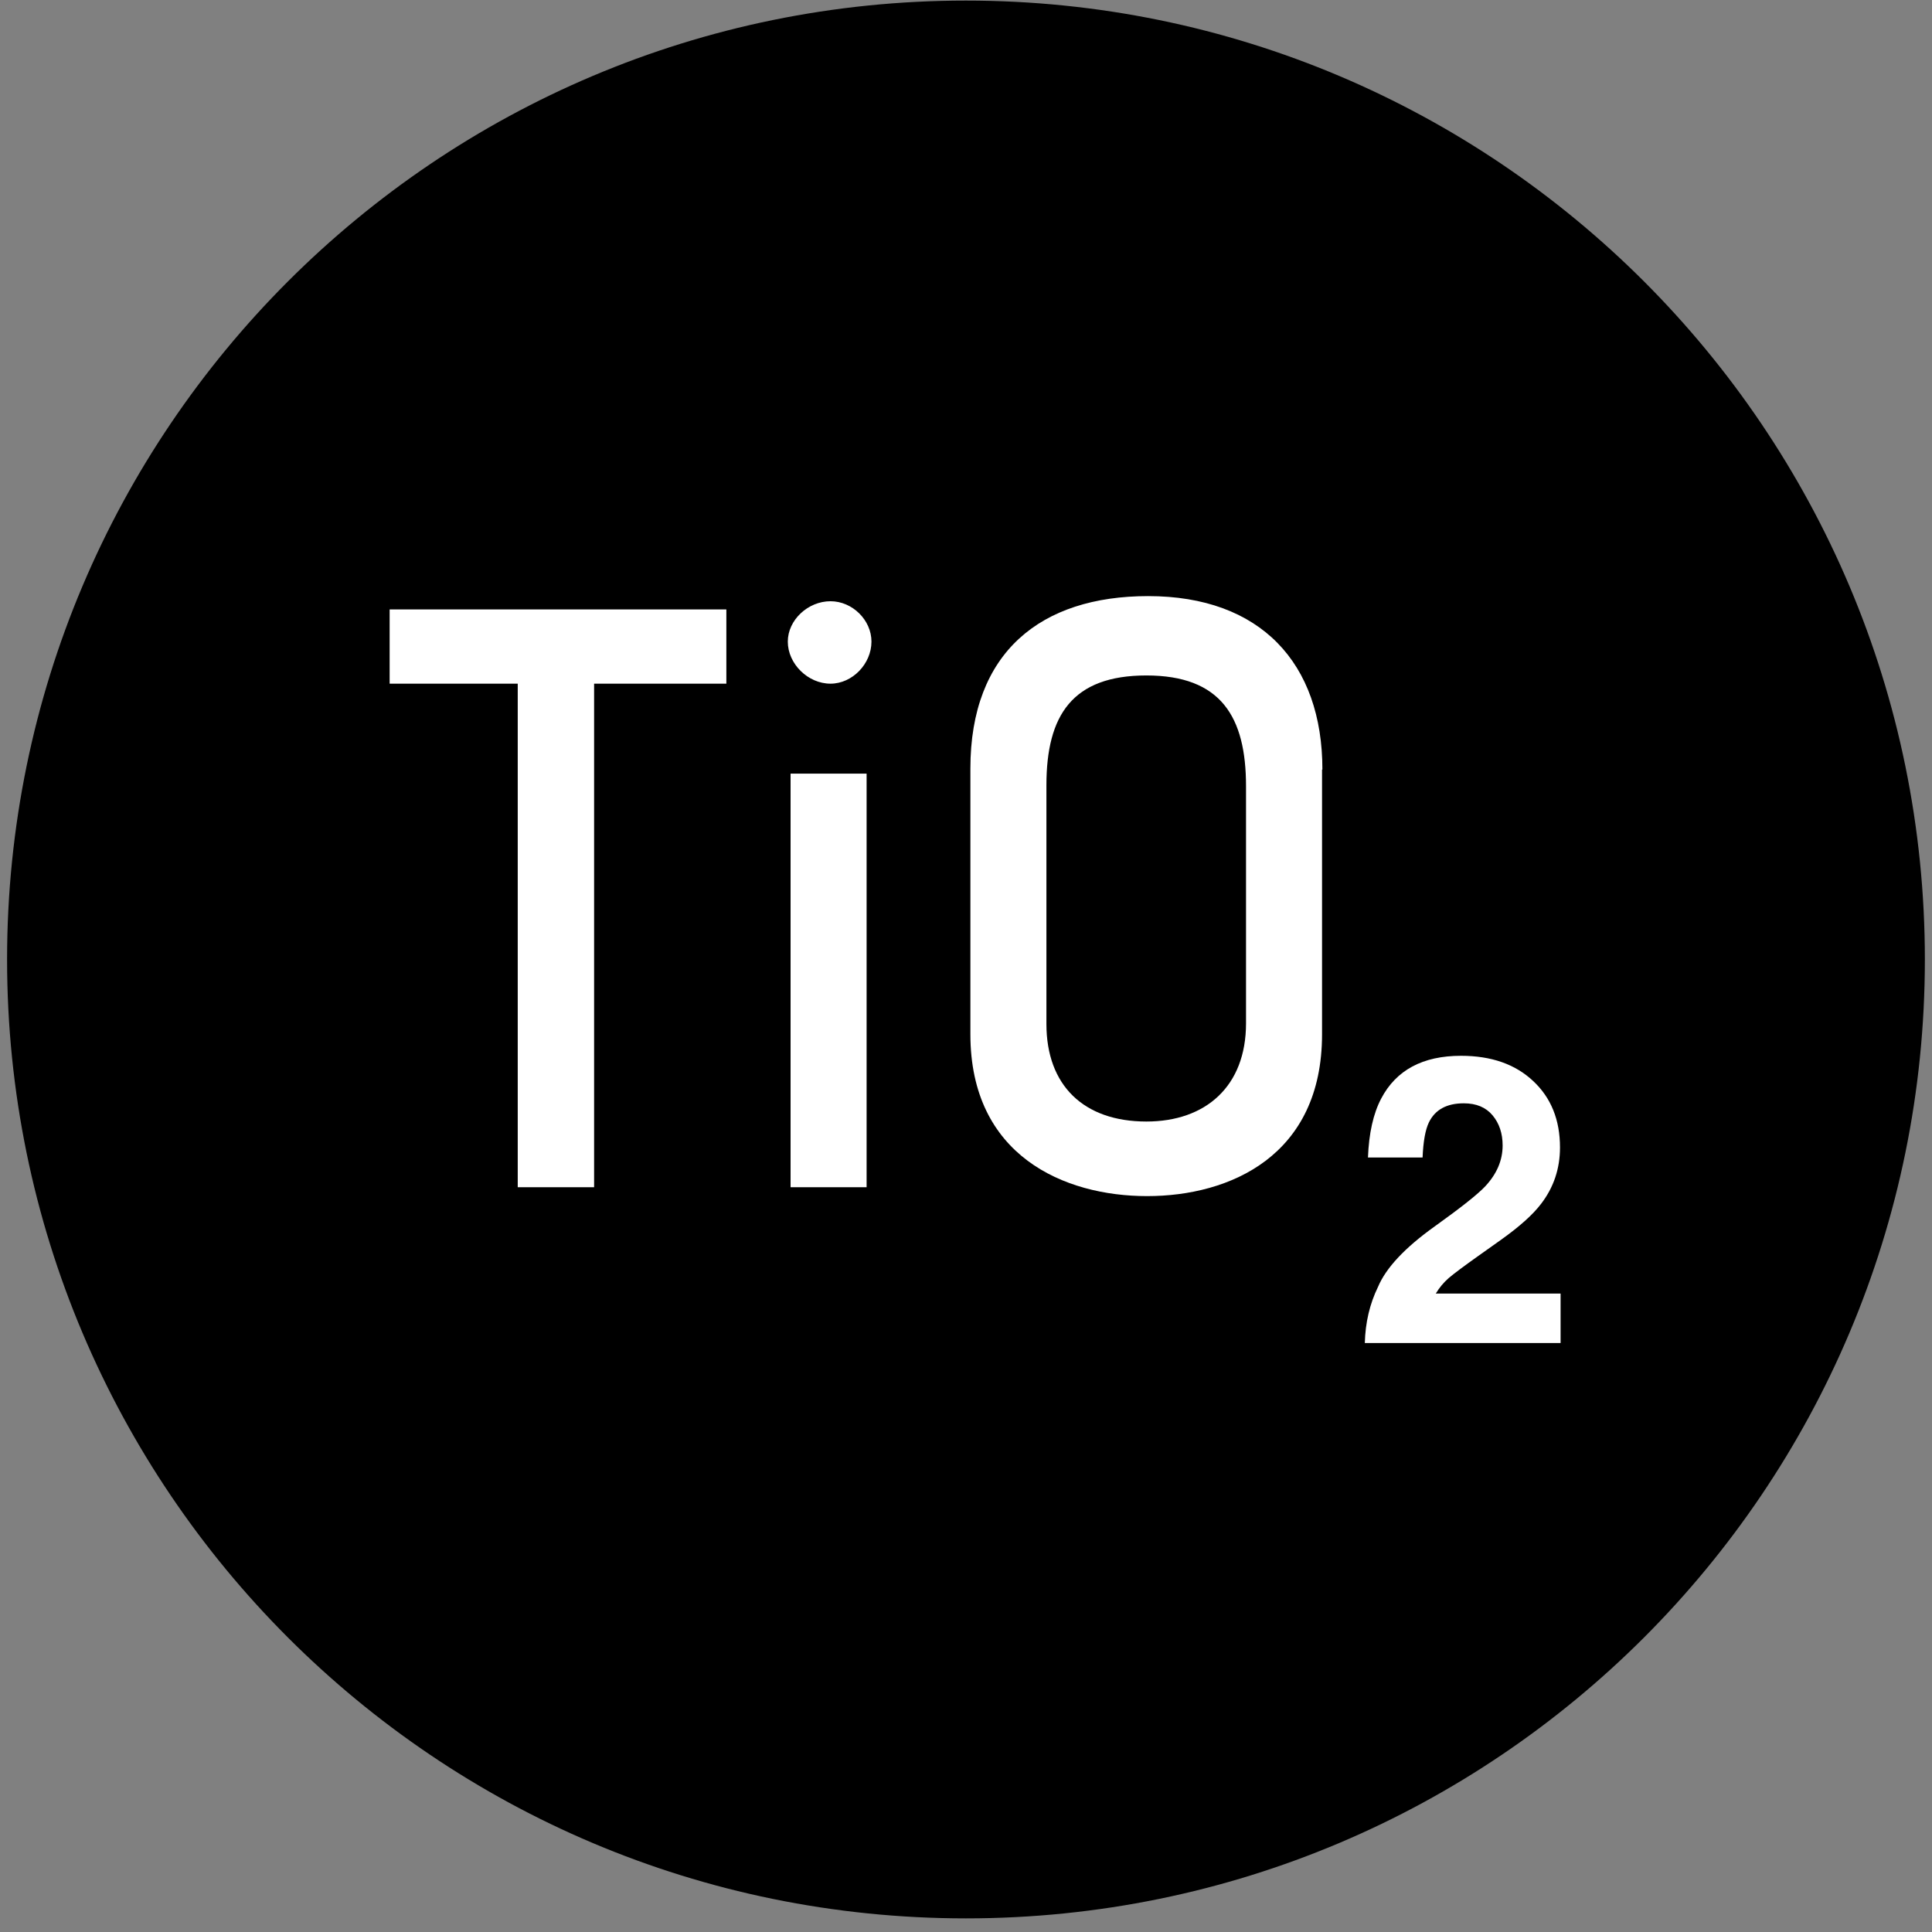
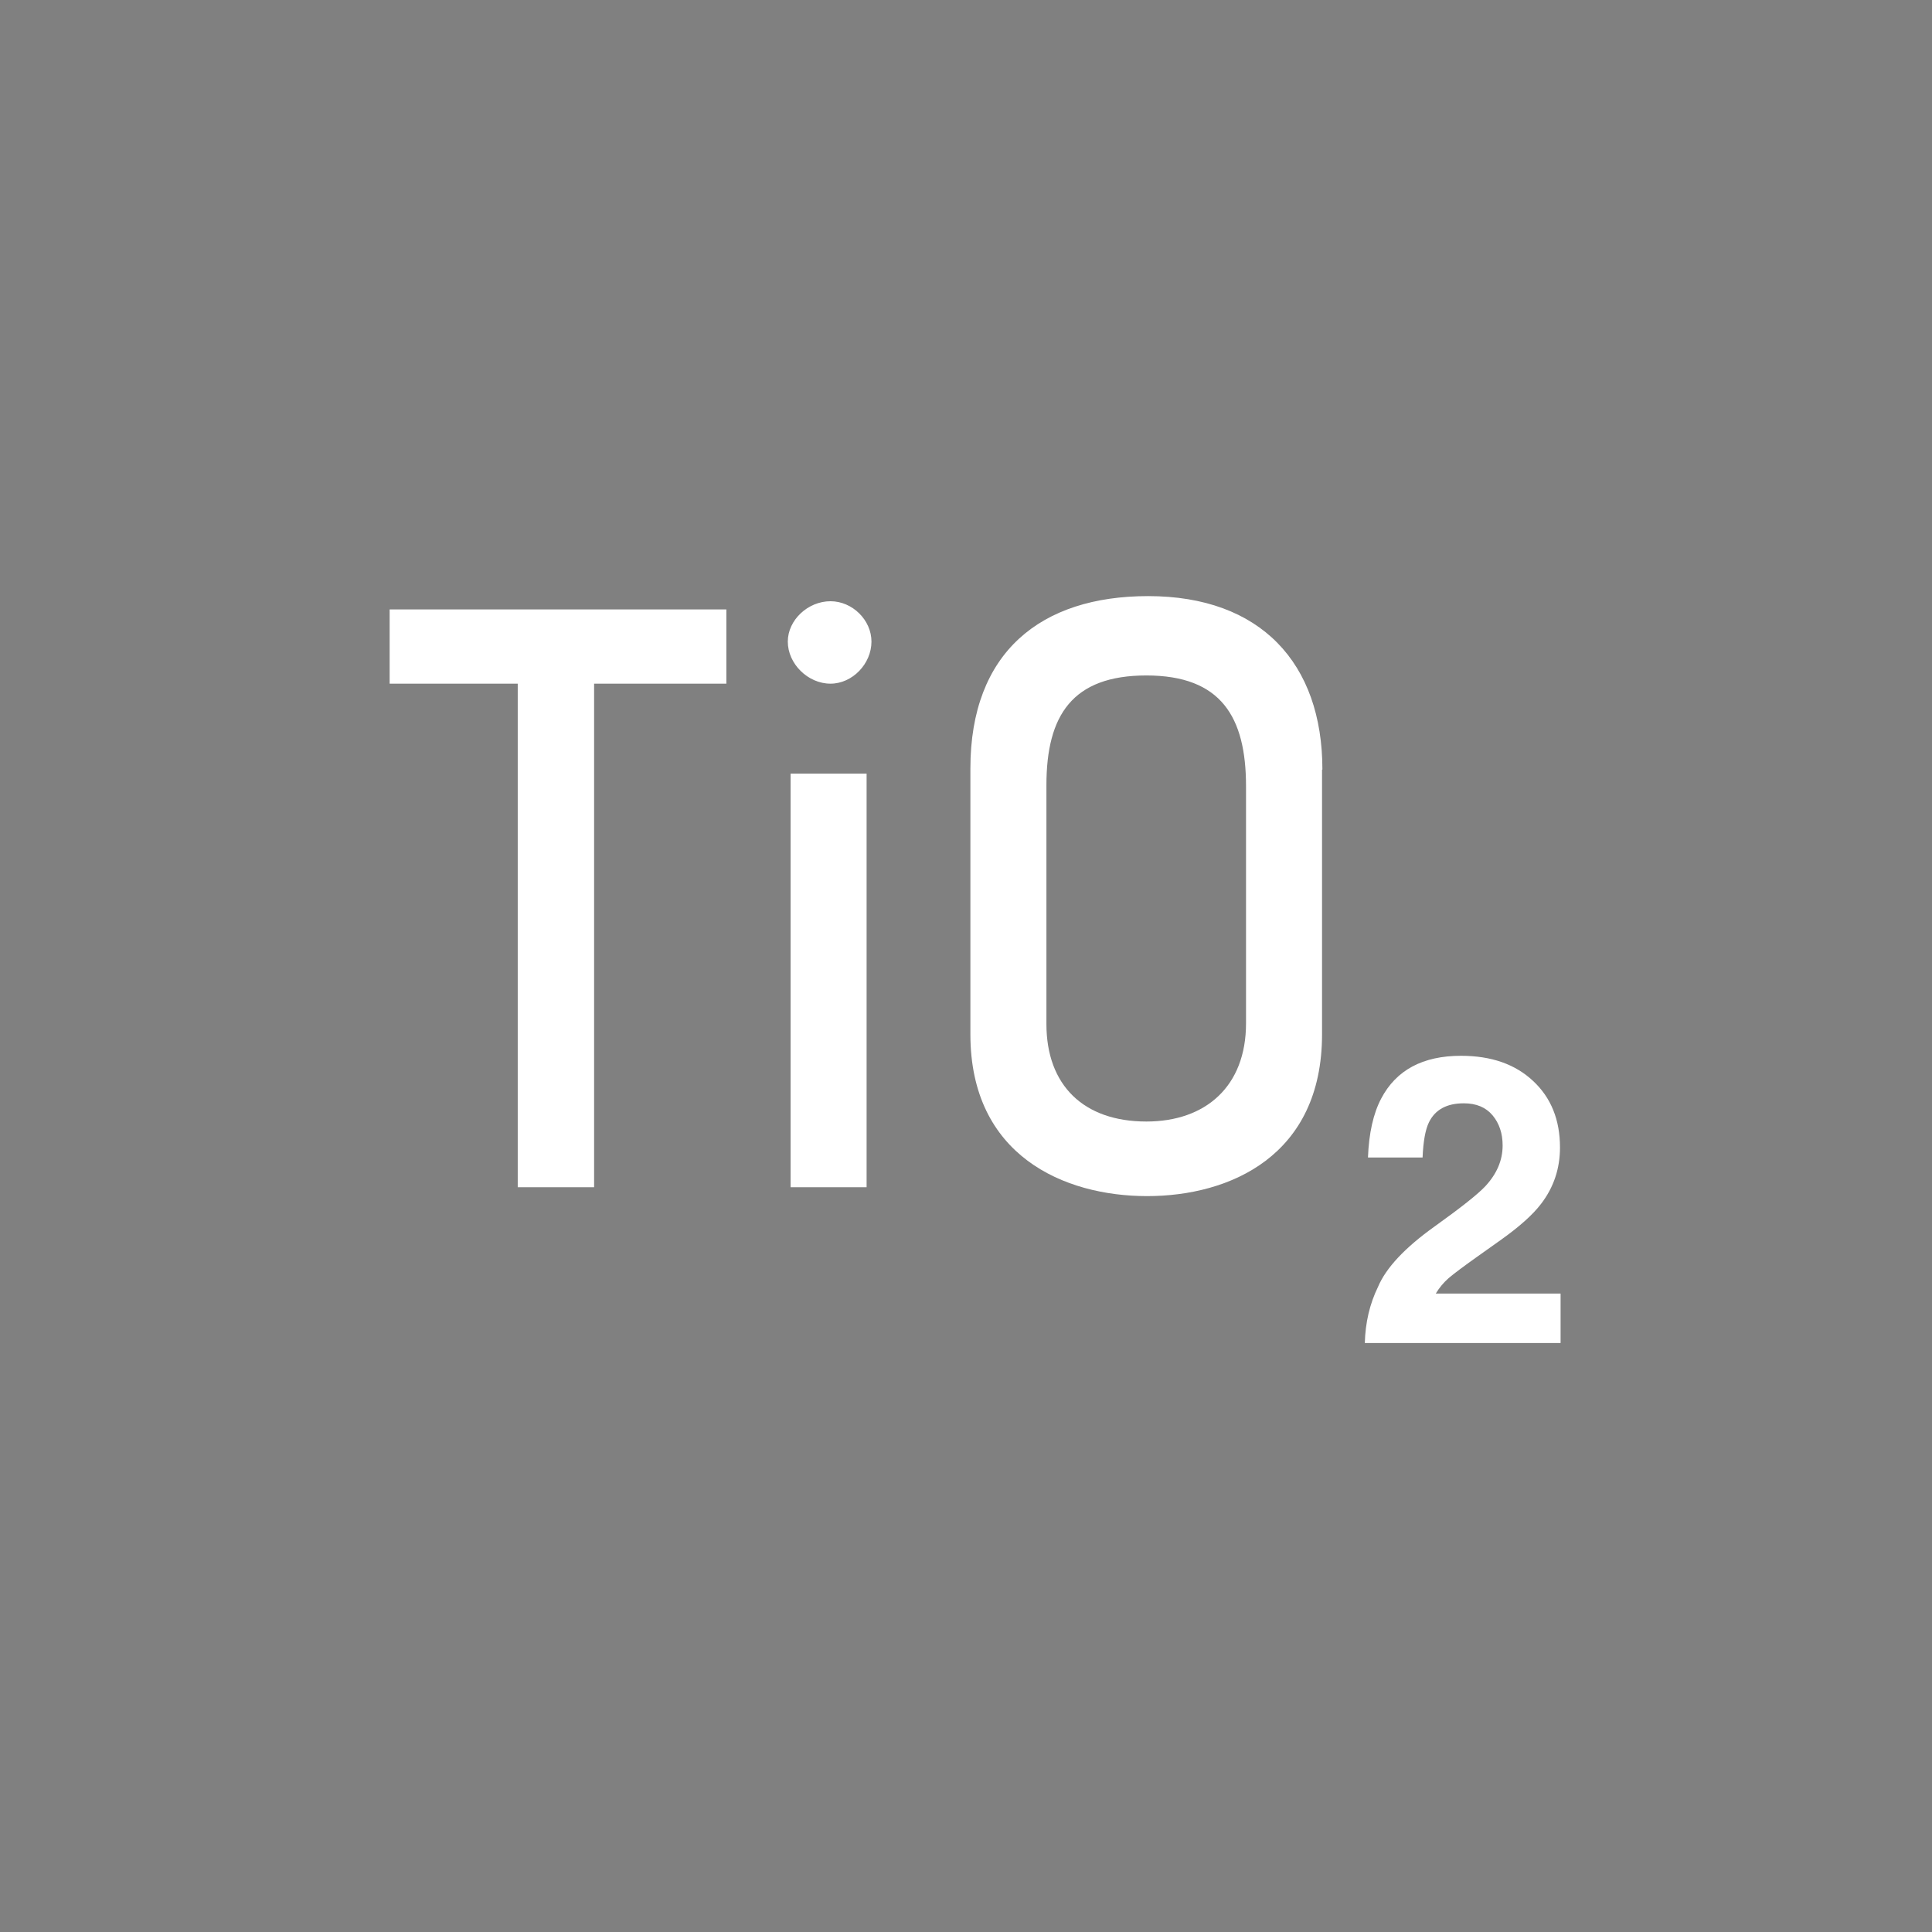
<svg xmlns="http://www.w3.org/2000/svg" width="136" height="136" viewBox="0 0 136 136" fill="none">
  <rect x="0" y="0" width="136" height="136" fill="#808080" stroke="none" />
-   <path d="M67.998 135.041C105.277 135.041 135.498 104.82 135.498 67.541C135.498 30.261 105.277 0.041 67.998 0.041C30.719 0.041 0.498 30.261 0.498 67.541C0.498 104.82 30.719 135.041 67.998 135.041Z" fill="black" />
  <path d="M96.074 94.541C96.111 93.097 96.421 91.779 97.004 90.586C97.568 89.244 98.901 87.824 101.001 86.325C102.823 85.021 104.003 84.086 104.539 83.522C105.363 82.643 105.775 81.681 105.775 80.635C105.775 79.784 105.539 79.077 105.067 78.512C104.595 77.948 103.92 77.666 103.041 77.666C101.838 77.666 101.019 78.115 100.584 79.012C100.335 79.53 100.187 80.353 100.14 81.482H96.296C96.361 79.77 96.671 78.387 97.226 77.333C98.281 75.325 100.154 74.321 102.846 74.321C104.974 74.321 106.667 74.913 107.926 76.098C109.184 77.273 109.813 78.832 109.813 80.774C109.813 82.264 109.369 83.587 108.481 84.743C107.898 85.511 106.94 86.367 105.608 87.311L104.026 88.435C103.036 89.138 102.356 89.647 101.986 89.961C101.625 90.276 101.32 90.641 101.07 91.058H109.855V94.541H96.074Z" fill="white" />
  <path d="M41.821 83.596V48.126H51.131V42.901H27.428V48.126H36.445V83.572H41.821V83.596ZM58.462 48.126C60.001 48.126 61.345 46.73 61.345 45.164C61.345 43.647 60.001 42.323 58.462 42.323C56.873 42.323 55.456 43.647 55.456 45.164C55.456 46.73 56.873 48.126 58.462 48.126ZM61.003 54.459H55.651V83.572H61.003V54.459ZM93.088 54.17C93.088 46.681 88.738 41.962 80.821 41.962C73.27 41.962 68.309 45.911 68.309 54.098V72.808C68.309 81.356 74.907 84.198 80.747 84.198C86.588 84.198 93.063 81.356 93.063 72.808V54.17H93.088ZM87.712 72.037C87.712 76.468 84.877 78.948 80.698 78.948C76.276 78.948 73.661 76.396 73.661 72.086V55.278C73.661 50.342 75.494 47.548 80.698 47.548C85.952 47.548 87.712 50.462 87.712 55.35V72.037Z" fill="white" />
</svg>